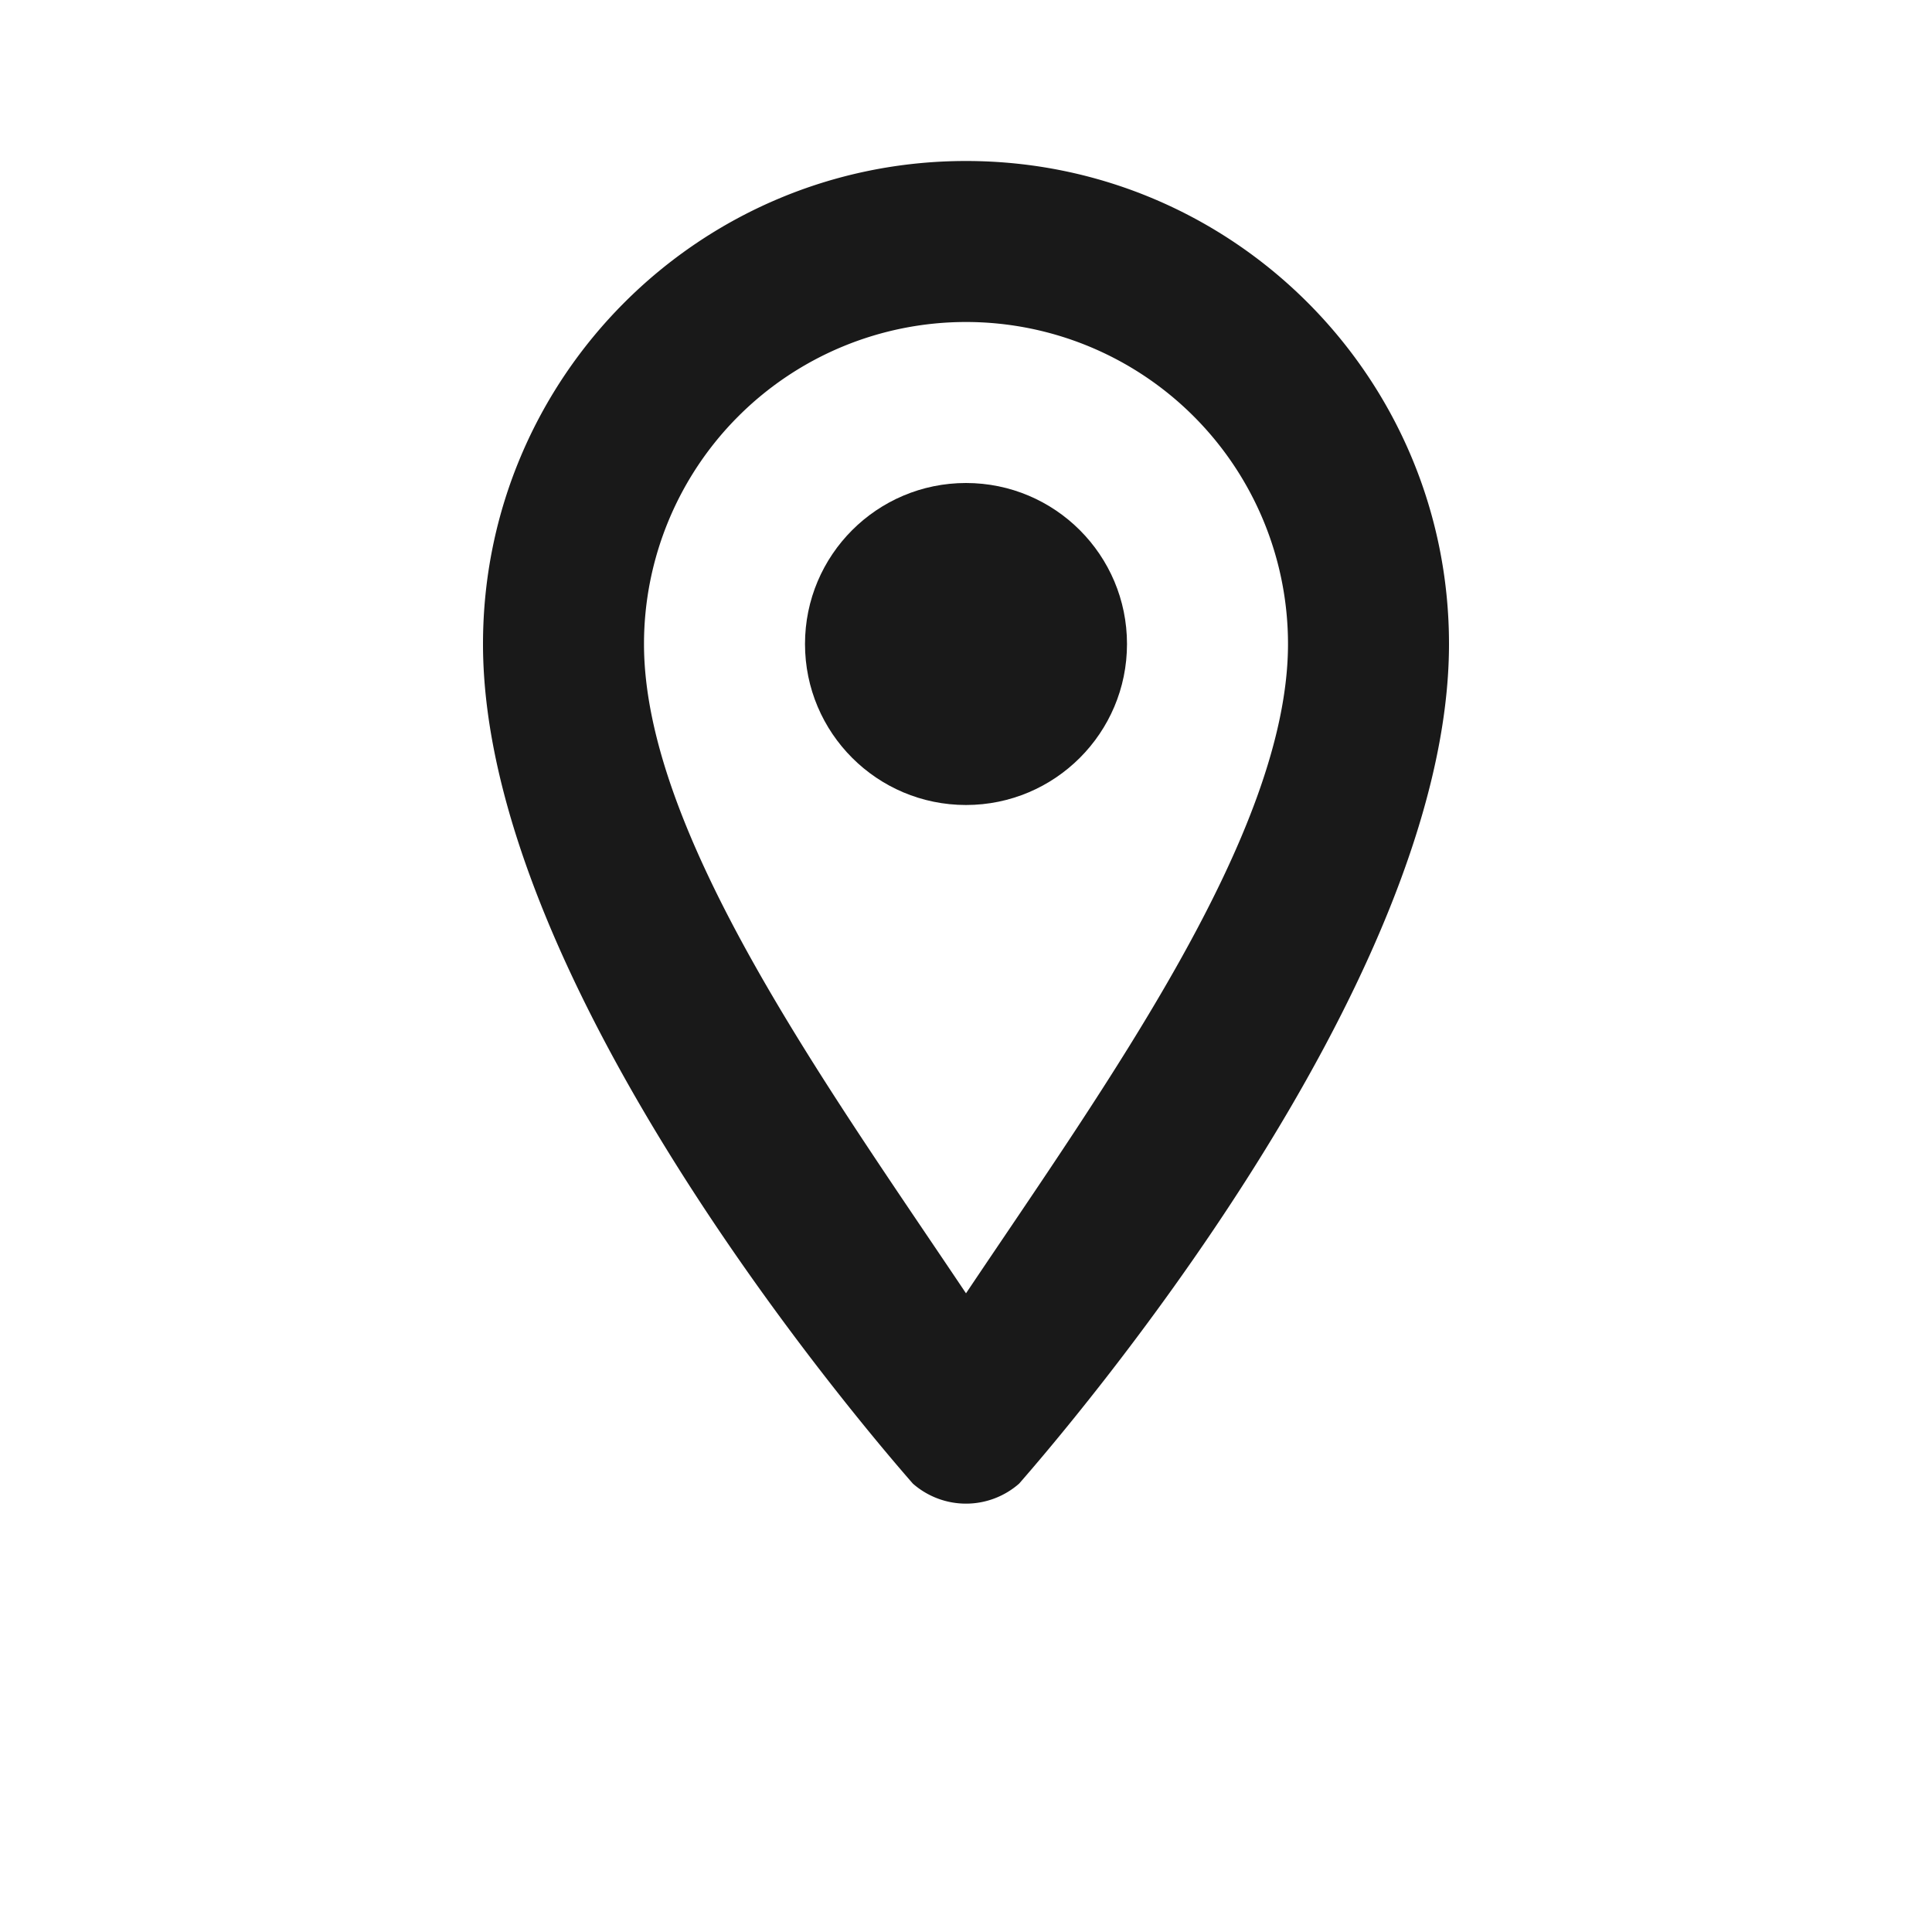
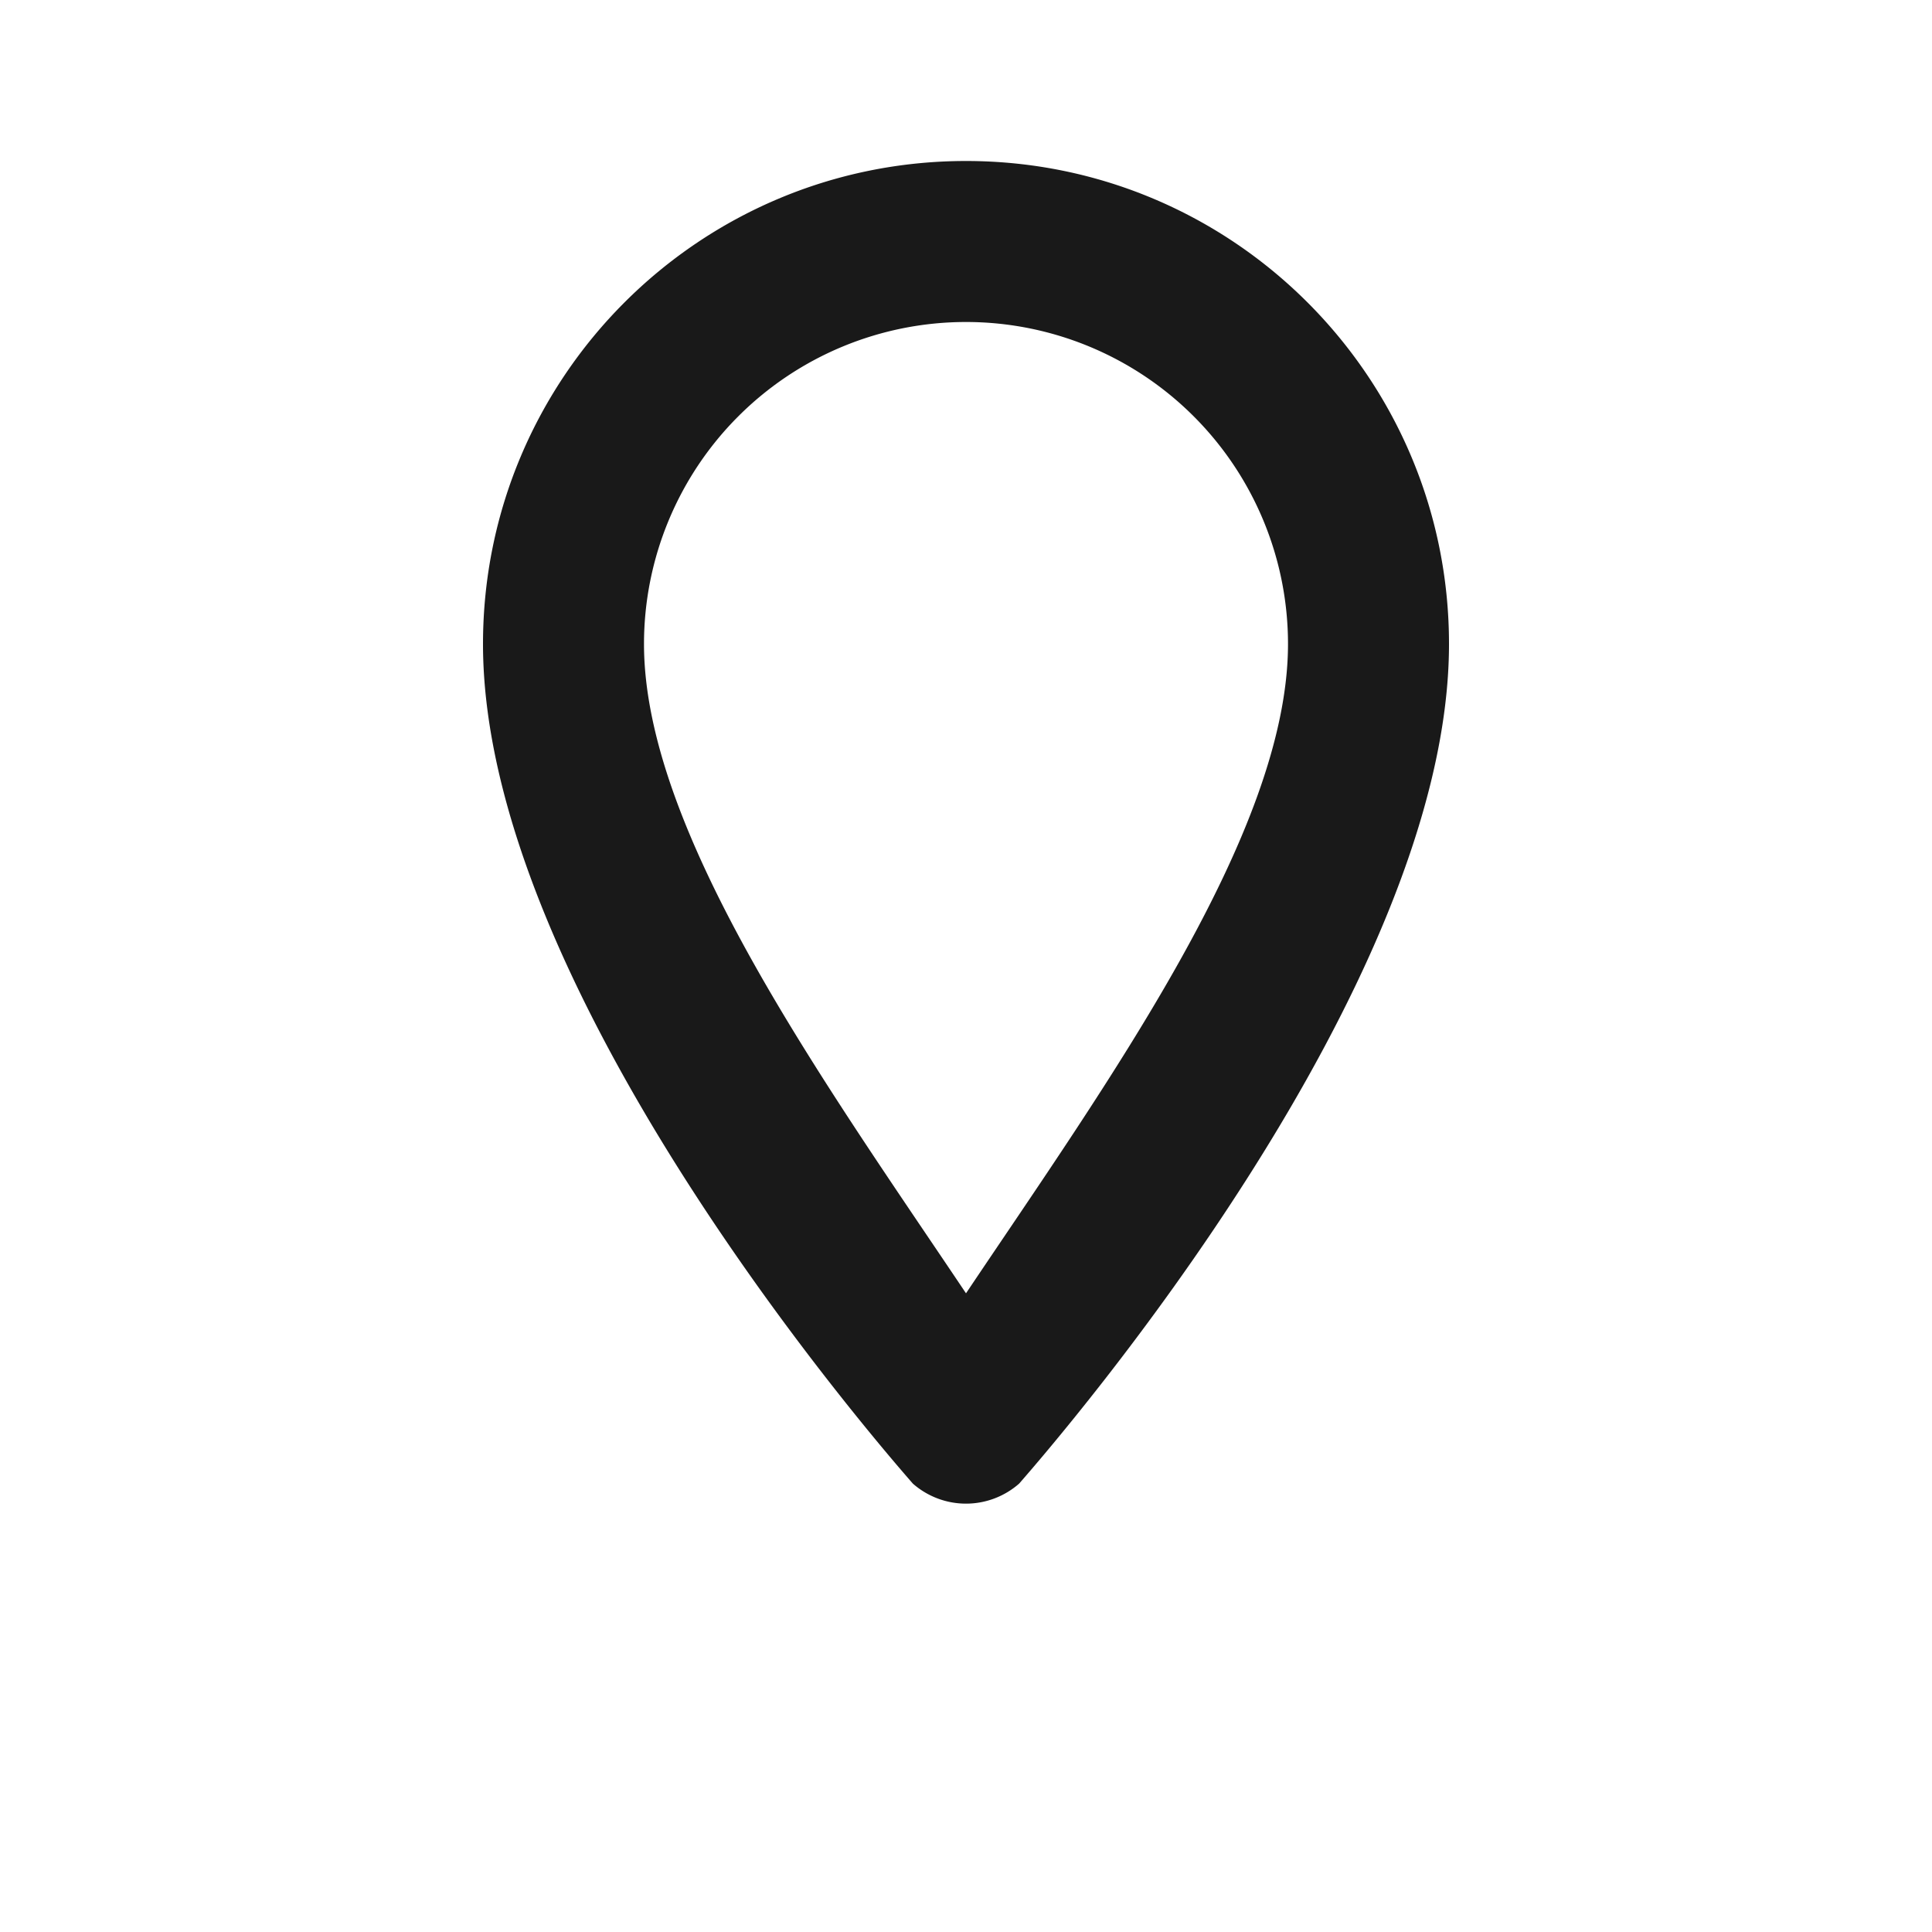
<svg xmlns="http://www.w3.org/2000/svg" width="800px" height="800px" viewBox="0 0 24 24" fill="none">
  <path fill="#000000" fill-opacity="0.9" d="M12 2c-3.314 0-6 2.686-6 6 0 4.25 4.805 9.818 5.34 10.43a1 1 0 0 0 1.32 0C13.195 17.818 18 12.25 18 8c0-3.314-2.686-6-6-6Zm0 14.066C10.262 13.473 8 10.35 8 8a4 4 0 1 1 8 0c0 2.35-2.262 5.473-4 8.066Z" />
-   <circle cx="12" cy="8" r="2" fill="#000000" fill-opacity="0.9" />
</svg>